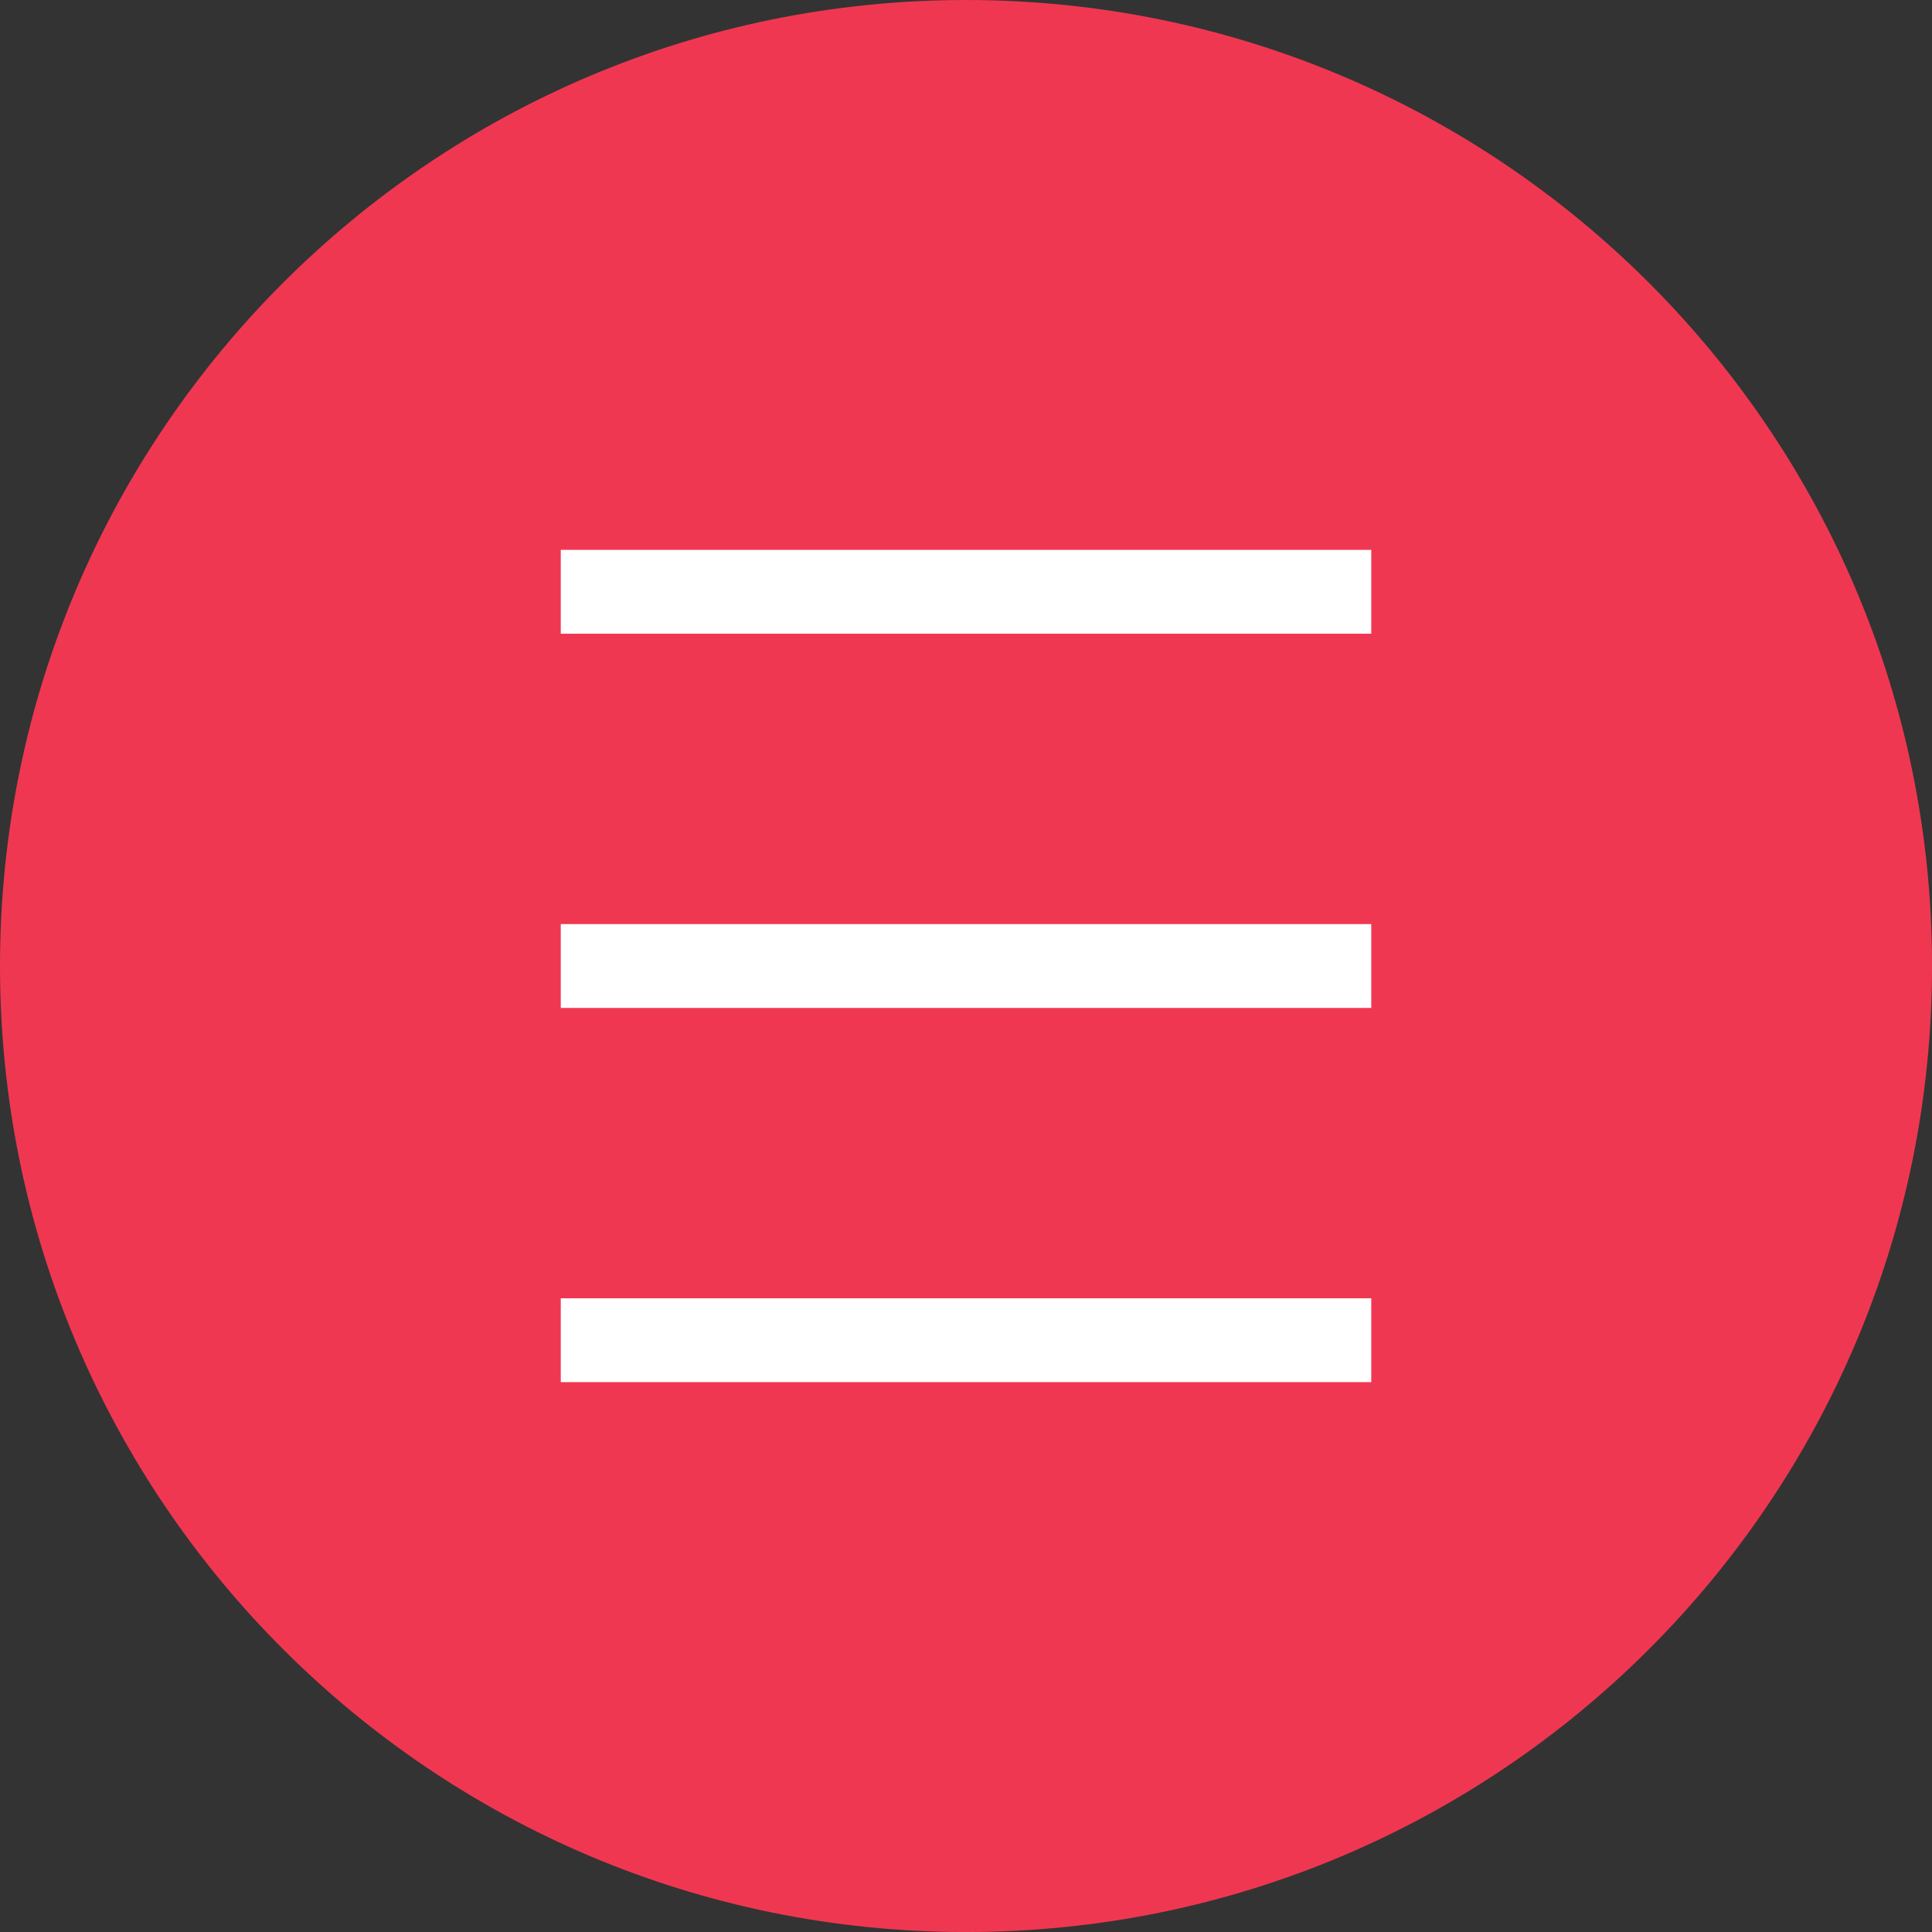
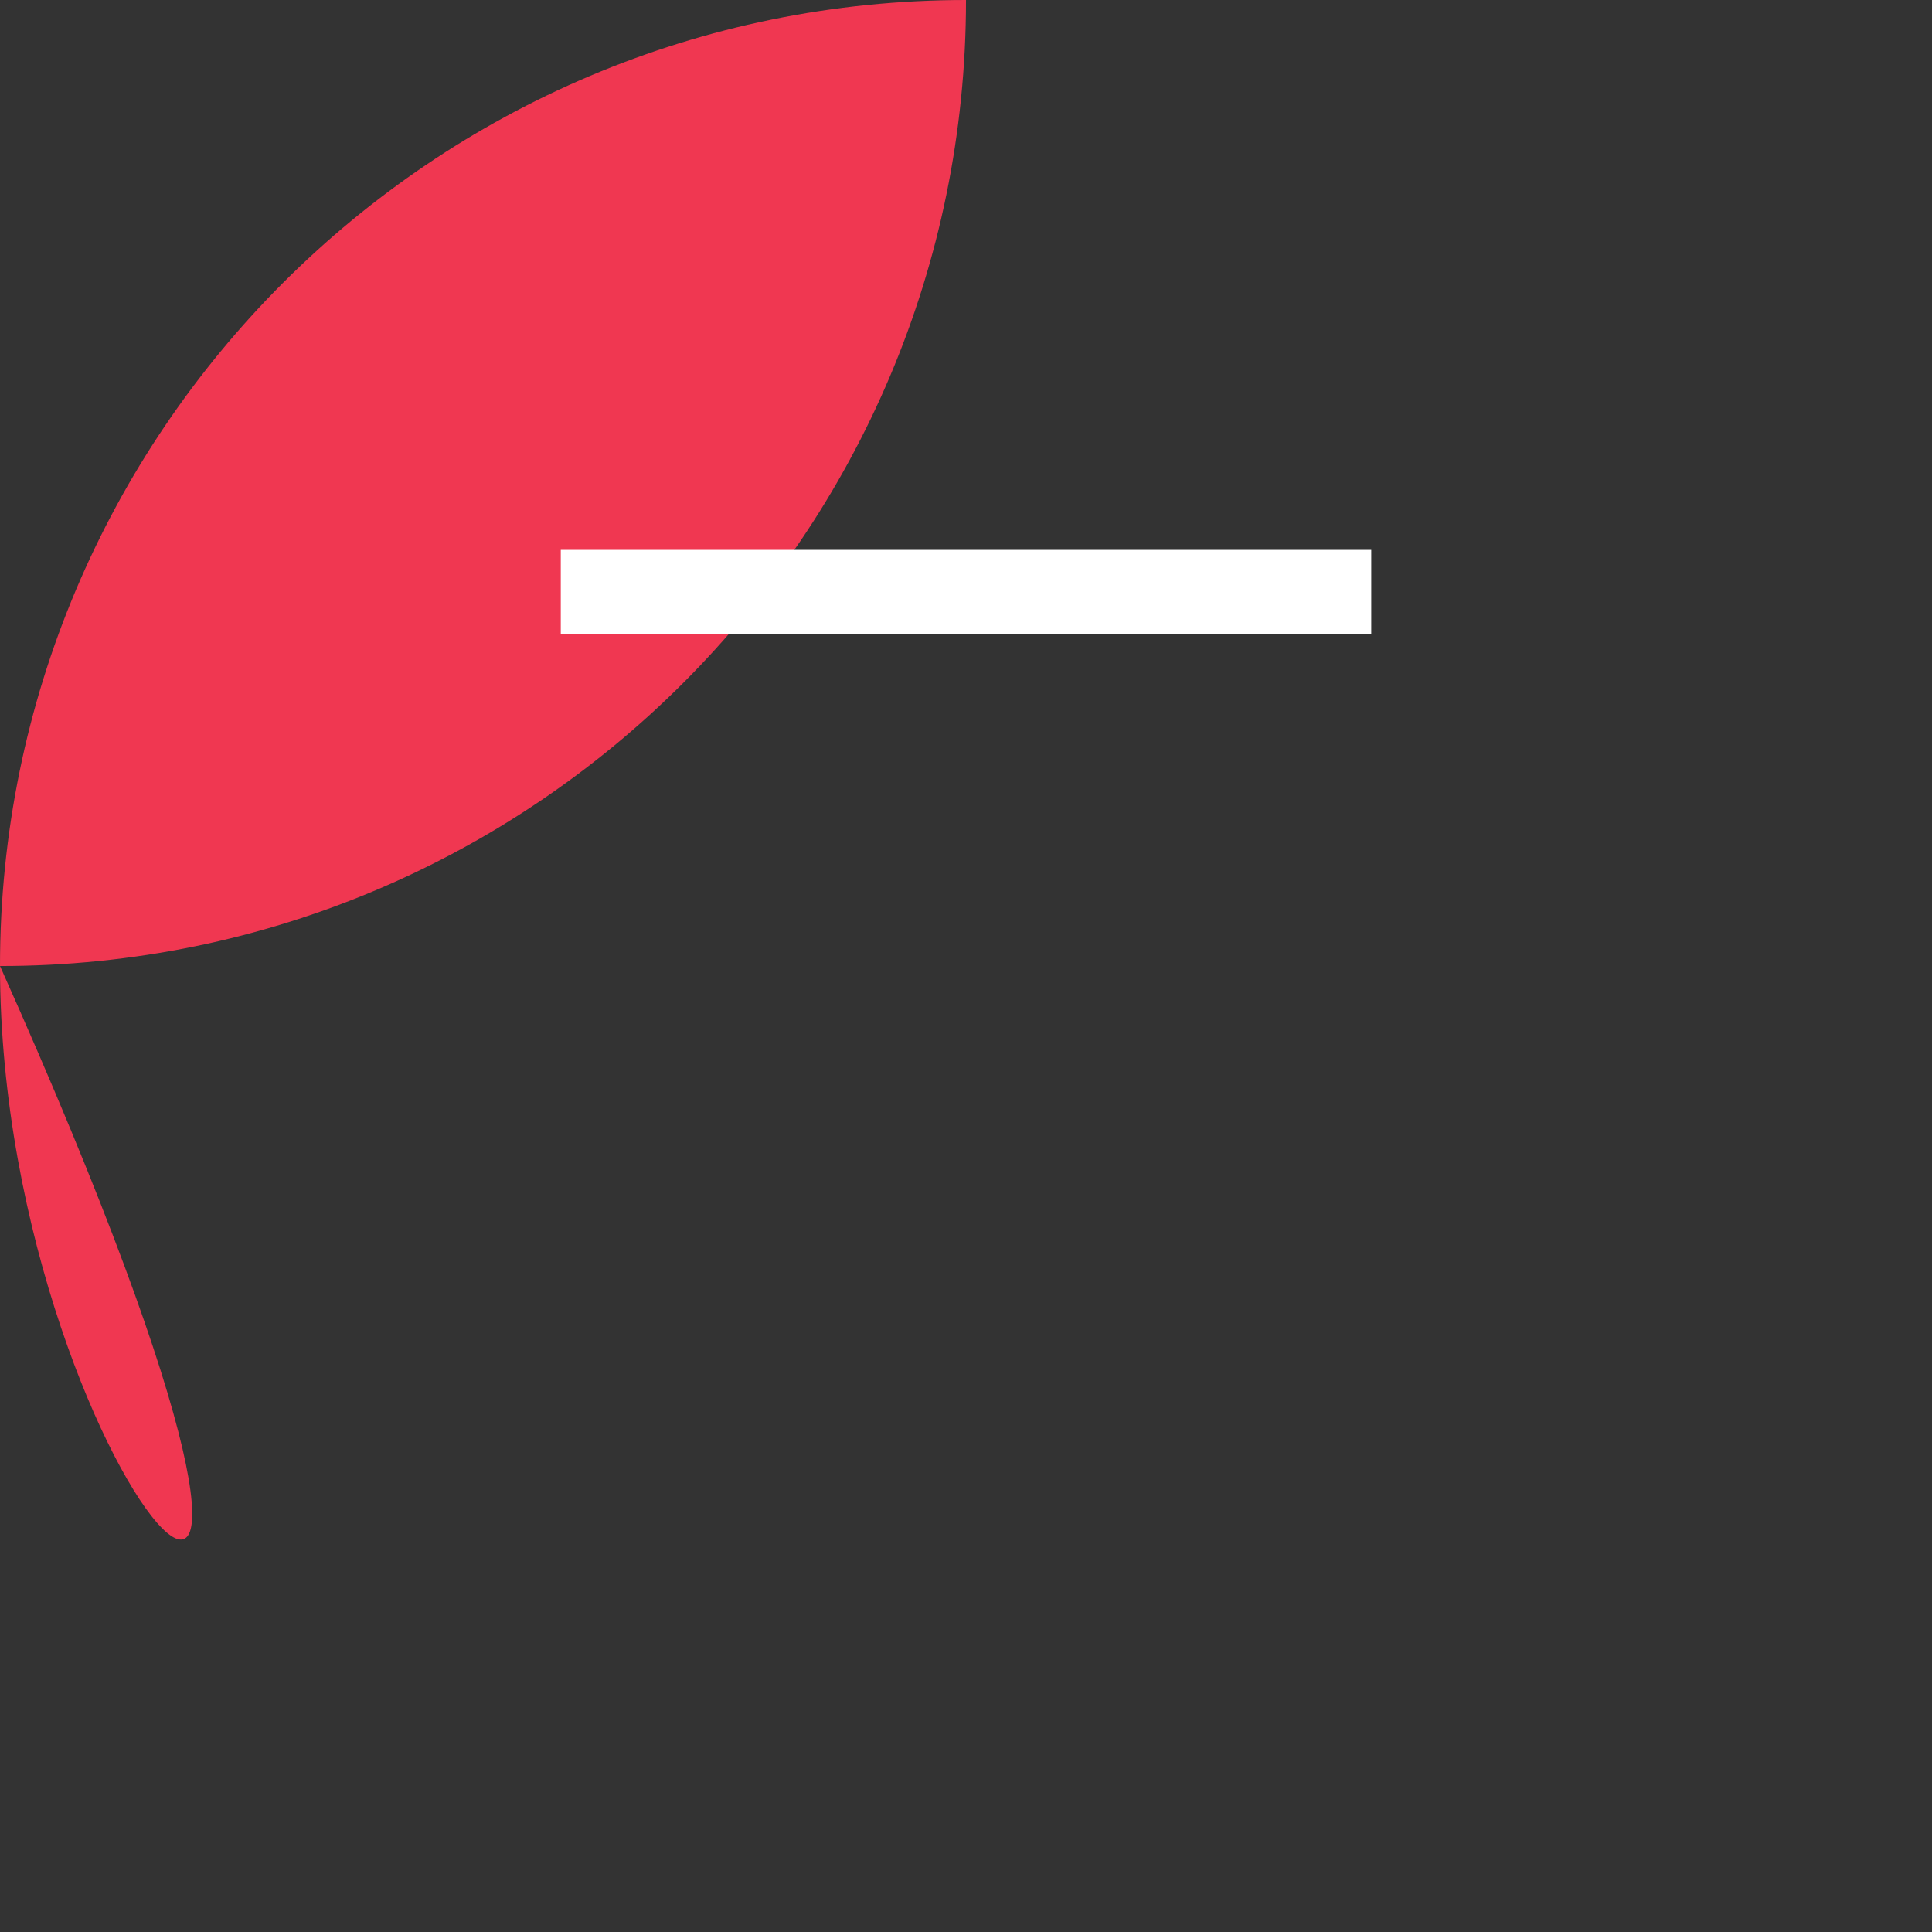
<svg xmlns="http://www.w3.org/2000/svg" version="1.1" id="Layer_1" x="0px" y="0px" width="69.129px" height="69.129px" viewBox="0 0 69.129 69.129" style="enable-background:new 0 0 69.129 69.129;" xml:space="preserve">
  <rect x="0" y="0" width="69.129" height="69.129" fill="#333333" stroke="none" />
  <style type="text/css">
	.st0{fill:#F03751;}
	.st1{fill:none;stroke:#FFFFFF;stroke-width:3;stroke-miterlimit:10;}
</style>
  <g>
-     <path class="st0" d="M34.565,0h0c19.09,0,34.565,15.475,34.565,34.565v0   c0,19.09-15.475,34.565-34.565,34.565h-0C15.475,69.129,0,53.654,0,34.565   v-0C0,15.475,15.475,0,34.565,0z" />
+     <path class="st0" d="M34.565,0h0v0   c0,19.09-15.475,34.565-34.565,34.565h-0C15.475,69.129,0,53.654,0,34.565   v-0C0,15.475,15.475,0,34.565,0z" />
  </g>
  <g>
    <line class="st1" x1="20.065" y1="21.175" x2="49.065" y2="21.175" />
-     <line class="st1" x1="20.065" y1="47.954" x2="49.065" y2="47.954" />
-     <line class="st1" x1="20.065" y1="34.565" x2="49.065" y2="34.565" />
  </g>
</svg>